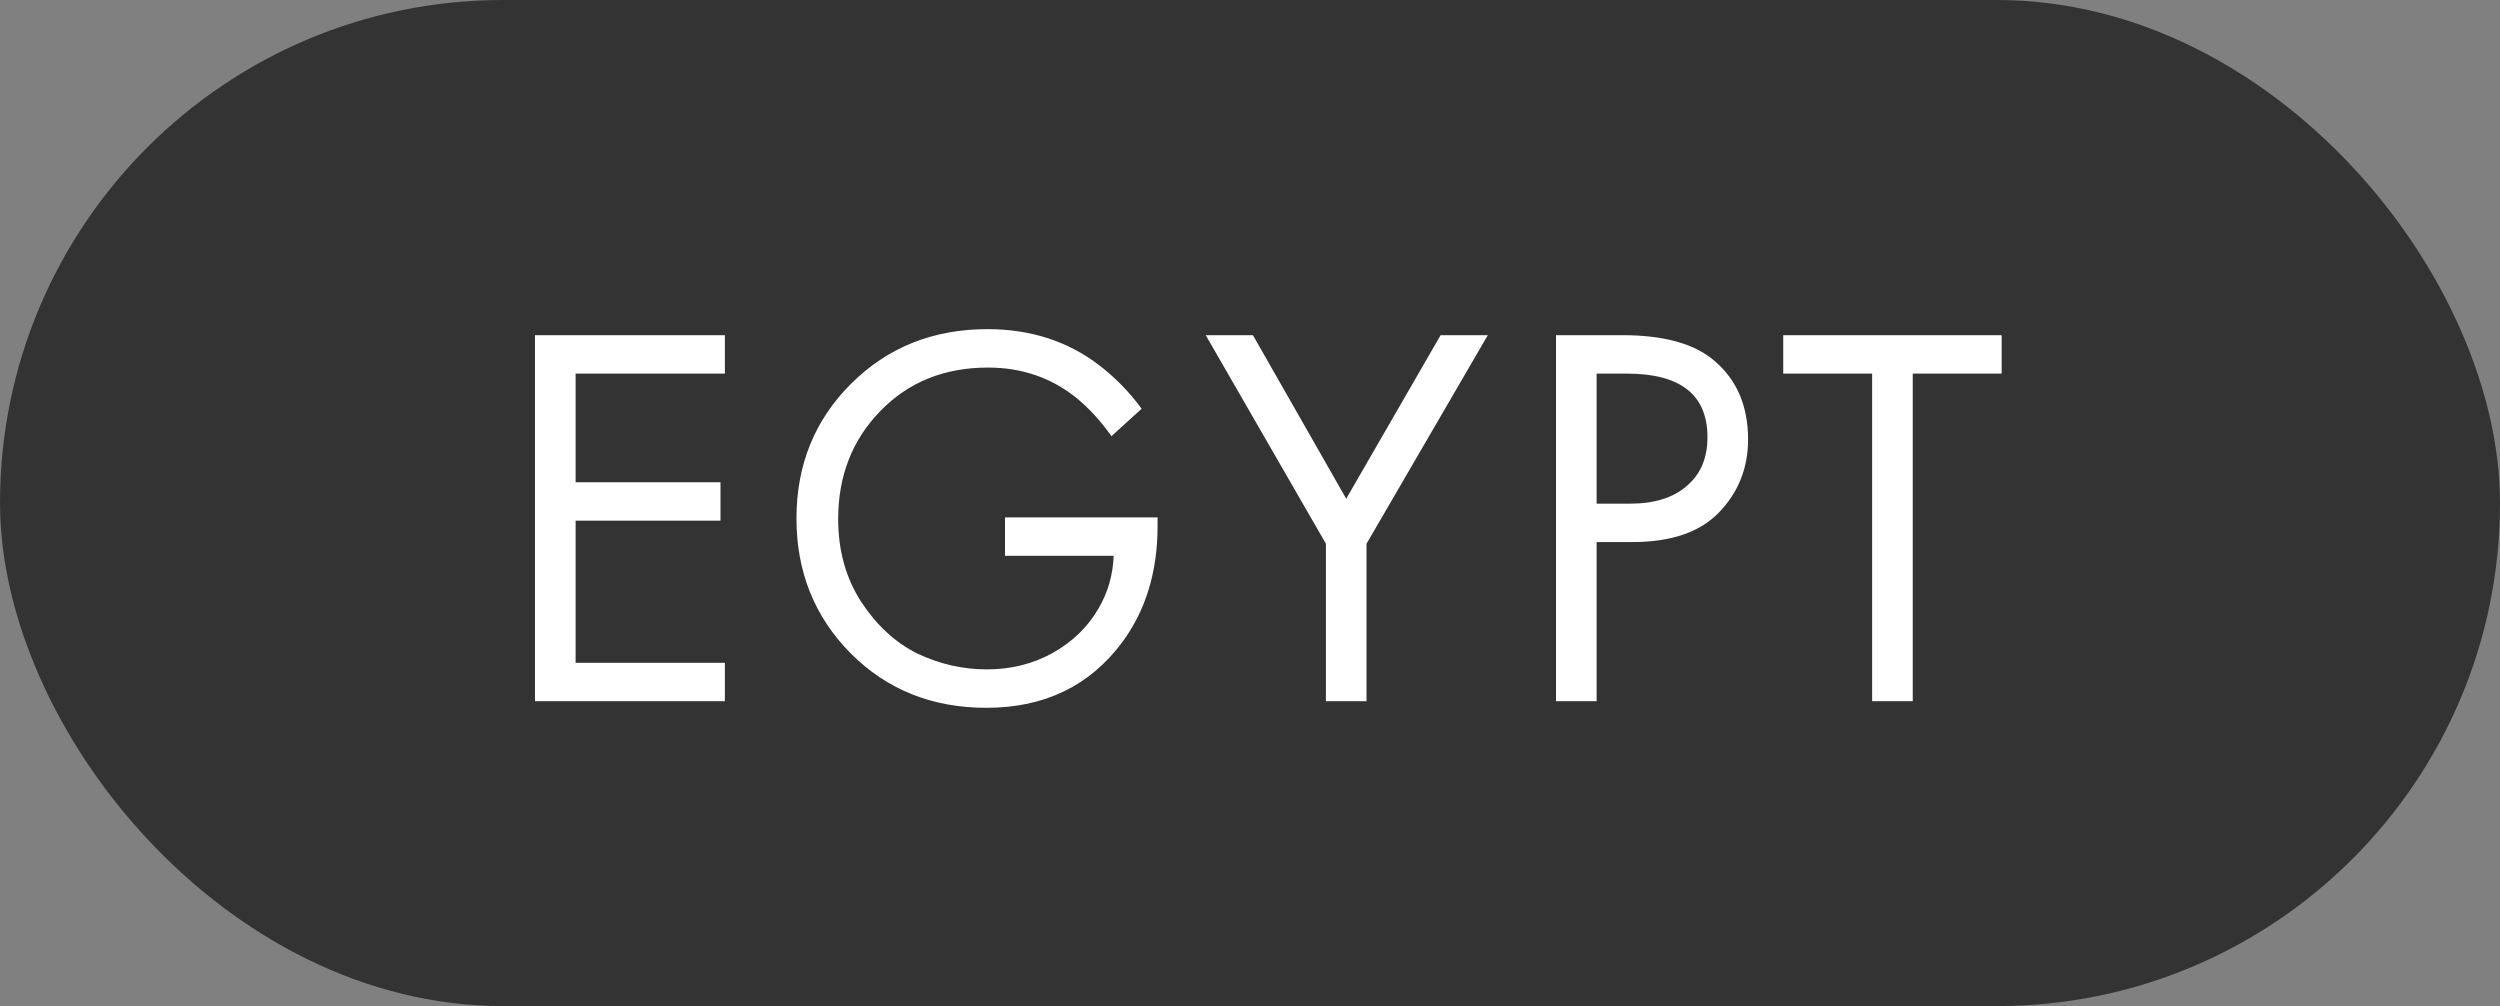
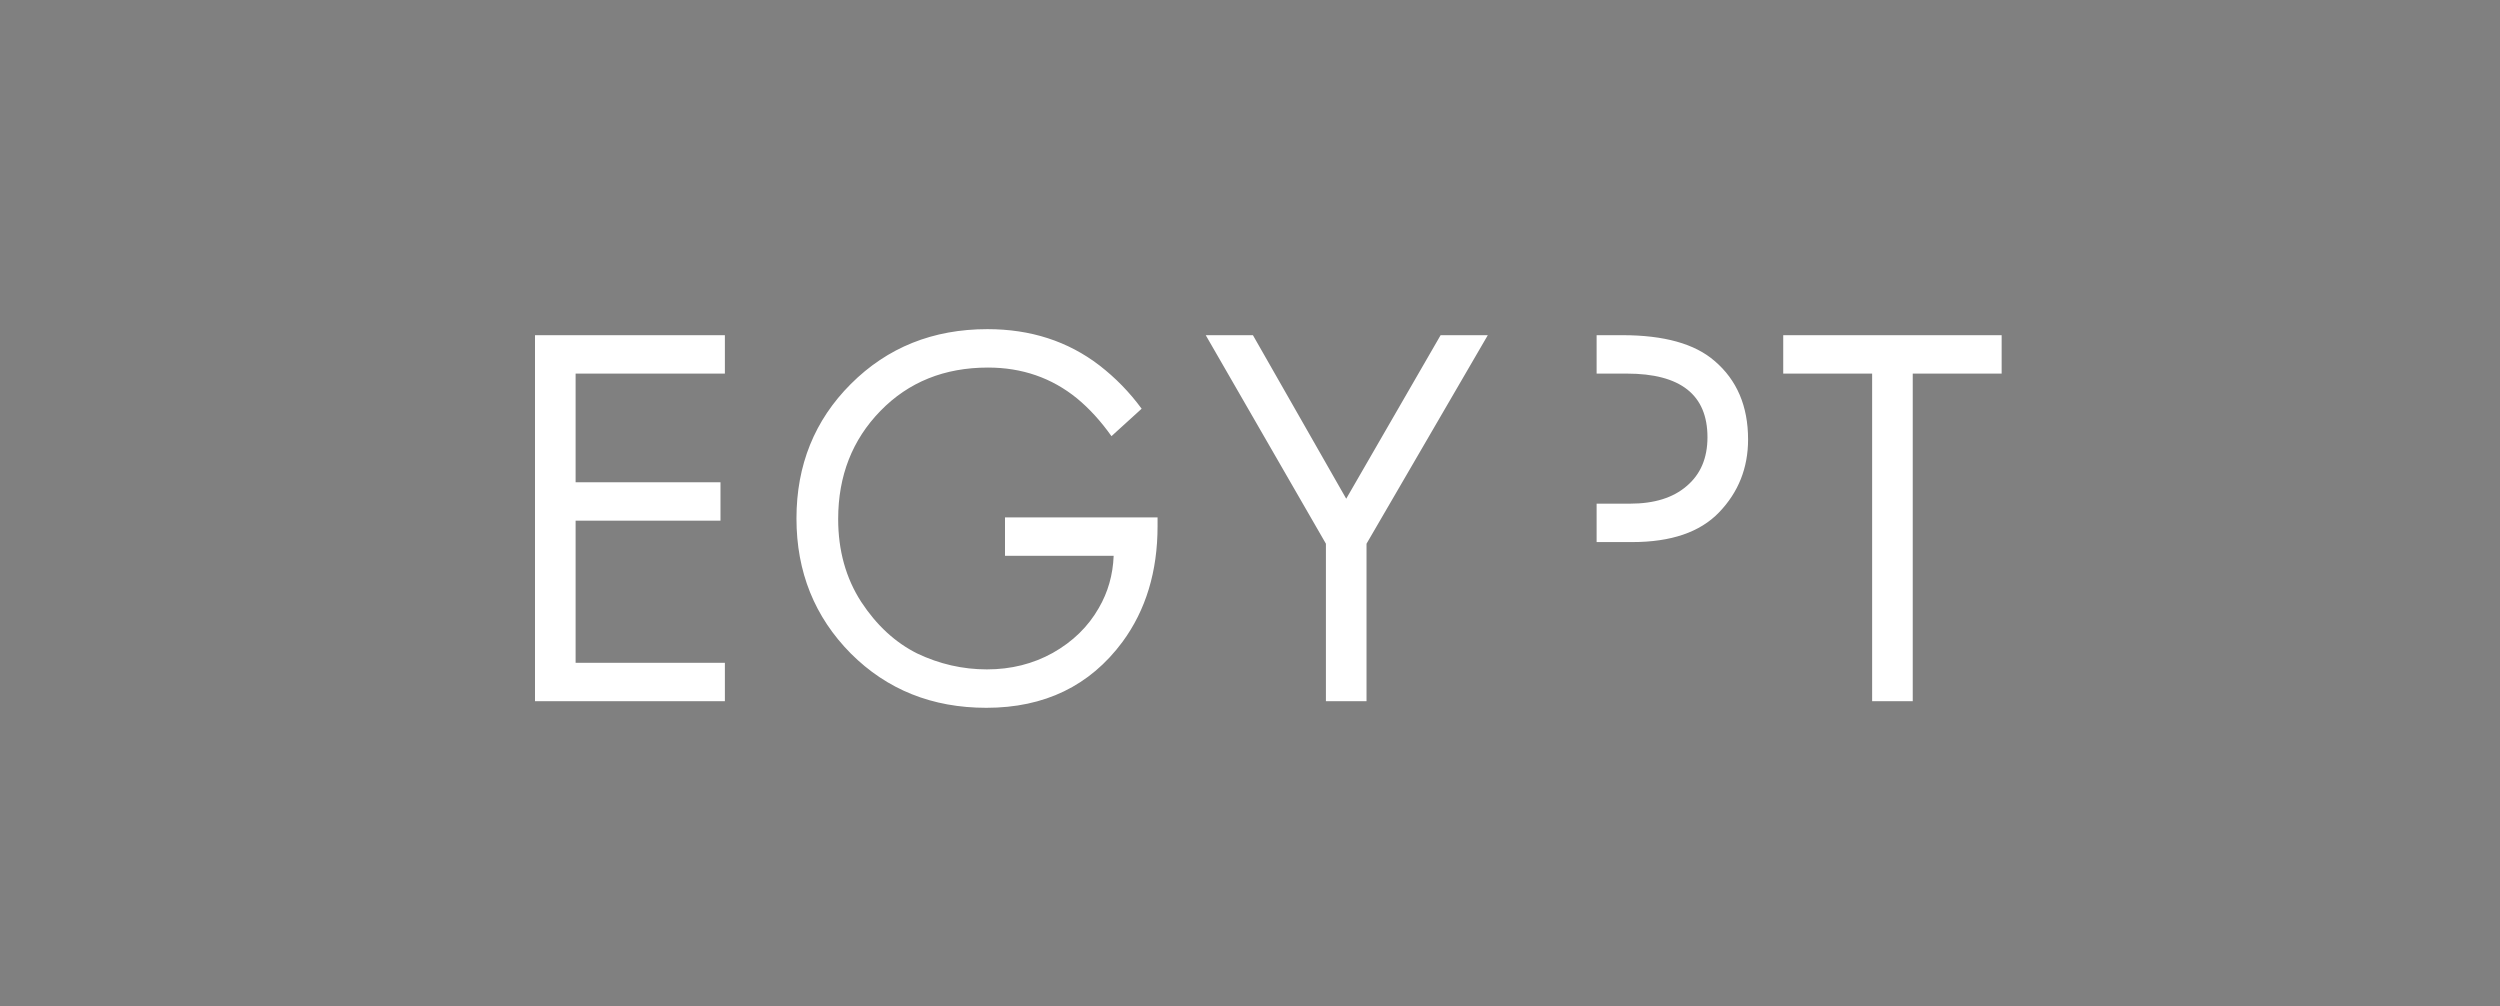
<svg xmlns="http://www.w3.org/2000/svg" width="82" height="33" viewBox="0 0 82 33" fill="none">
  <rect x="0" y="0" width="82" height="33" fill="#808080" stroke="none" />
-   <rect width="82" height="33" rx="16.5" fill="#333333" />
-   <path d="M23.776 10.994V12.254H18.88V15.818H23.632V17.078H18.88V21.74H23.776V23H17.548V10.994H23.776ZM32.964 18.23V16.97H37.968V17.258C37.968 18.746 37.584 20.012 36.816 21.056C35.748 22.496 34.26 23.216 32.352 23.216C30.576 23.216 29.094 22.622 27.906 21.434C26.718 20.234 26.124 18.758 26.124 17.006C26.124 15.254 26.718 13.784 27.906 12.596C29.106 11.396 30.6 10.796 32.388 10.796C33.804 10.796 35.028 11.192 36.06 11.984C36.588 12.392 37.05 12.866 37.446 13.406L36.456 14.306C36.108 13.814 35.73 13.4 35.322 13.064C34.494 12.392 33.522 12.056 32.406 12.056C30.978 12.056 29.802 12.53 28.878 13.478C27.954 14.426 27.492 15.608 27.492 17.024C27.492 18.056 27.744 18.962 28.248 19.742C28.752 20.51 29.364 21.074 30.084 21.434C30.816 21.782 31.578 21.956 32.37 21.956C33.162 21.956 33.882 21.776 34.53 21.416C35.19 21.044 35.694 20.552 36.042 19.94C36.342 19.424 36.504 18.854 36.528 18.23H32.964ZM43.49 23V17.834L39.548 10.994H41.096L44.156 16.358L47.252 10.994H48.8L44.822 17.834V23H43.49ZM51.037 10.994H53.215C54.583 10.994 55.591 11.276 56.239 11.84C56.971 12.464 57.337 13.322 57.337 14.414C57.337 15.35 57.019 16.148 56.383 16.808C55.759 17.456 54.811 17.78 53.539 17.78H52.369V23H51.037V10.994ZM52.369 12.254V16.52H53.467C54.259 16.52 54.877 16.328 55.321 15.944C55.777 15.56 56.005 15.026 56.005 14.342C56.005 12.95 55.123 12.254 53.359 12.254H52.369ZM65.654 12.254H62.738V23H61.406V12.254H58.49V10.994H65.654V12.254Z" fill="white" />
+   <path d="M23.776 10.994V12.254H18.88V15.818H23.632V17.078H18.88V21.74H23.776V23H17.548V10.994H23.776ZM32.964 18.23V16.97H37.968V17.258C37.968 18.746 37.584 20.012 36.816 21.056C35.748 22.496 34.26 23.216 32.352 23.216C30.576 23.216 29.094 22.622 27.906 21.434C26.718 20.234 26.124 18.758 26.124 17.006C26.124 15.254 26.718 13.784 27.906 12.596C29.106 11.396 30.6 10.796 32.388 10.796C33.804 10.796 35.028 11.192 36.06 11.984C36.588 12.392 37.05 12.866 37.446 13.406L36.456 14.306C36.108 13.814 35.73 13.4 35.322 13.064C34.494 12.392 33.522 12.056 32.406 12.056C30.978 12.056 29.802 12.53 28.878 13.478C27.954 14.426 27.492 15.608 27.492 17.024C27.492 18.056 27.744 18.962 28.248 19.742C28.752 20.51 29.364 21.074 30.084 21.434C30.816 21.782 31.578 21.956 32.37 21.956C33.162 21.956 33.882 21.776 34.53 21.416C35.19 21.044 35.694 20.552 36.042 19.94C36.342 19.424 36.504 18.854 36.528 18.23H32.964ZM43.49 23V17.834L39.548 10.994H41.096L44.156 16.358L47.252 10.994H48.8L44.822 17.834V23H43.49ZM51.037 10.994H53.215C54.583 10.994 55.591 11.276 56.239 11.84C56.971 12.464 57.337 13.322 57.337 14.414C57.337 15.35 57.019 16.148 56.383 16.808C55.759 17.456 54.811 17.78 53.539 17.78H52.369V23V10.994ZM52.369 12.254V16.52H53.467C54.259 16.52 54.877 16.328 55.321 15.944C55.777 15.56 56.005 15.026 56.005 14.342C56.005 12.95 55.123 12.254 53.359 12.254H52.369ZM65.654 12.254H62.738V23H61.406V12.254H58.49V10.994H65.654V12.254Z" fill="white" />
</svg>